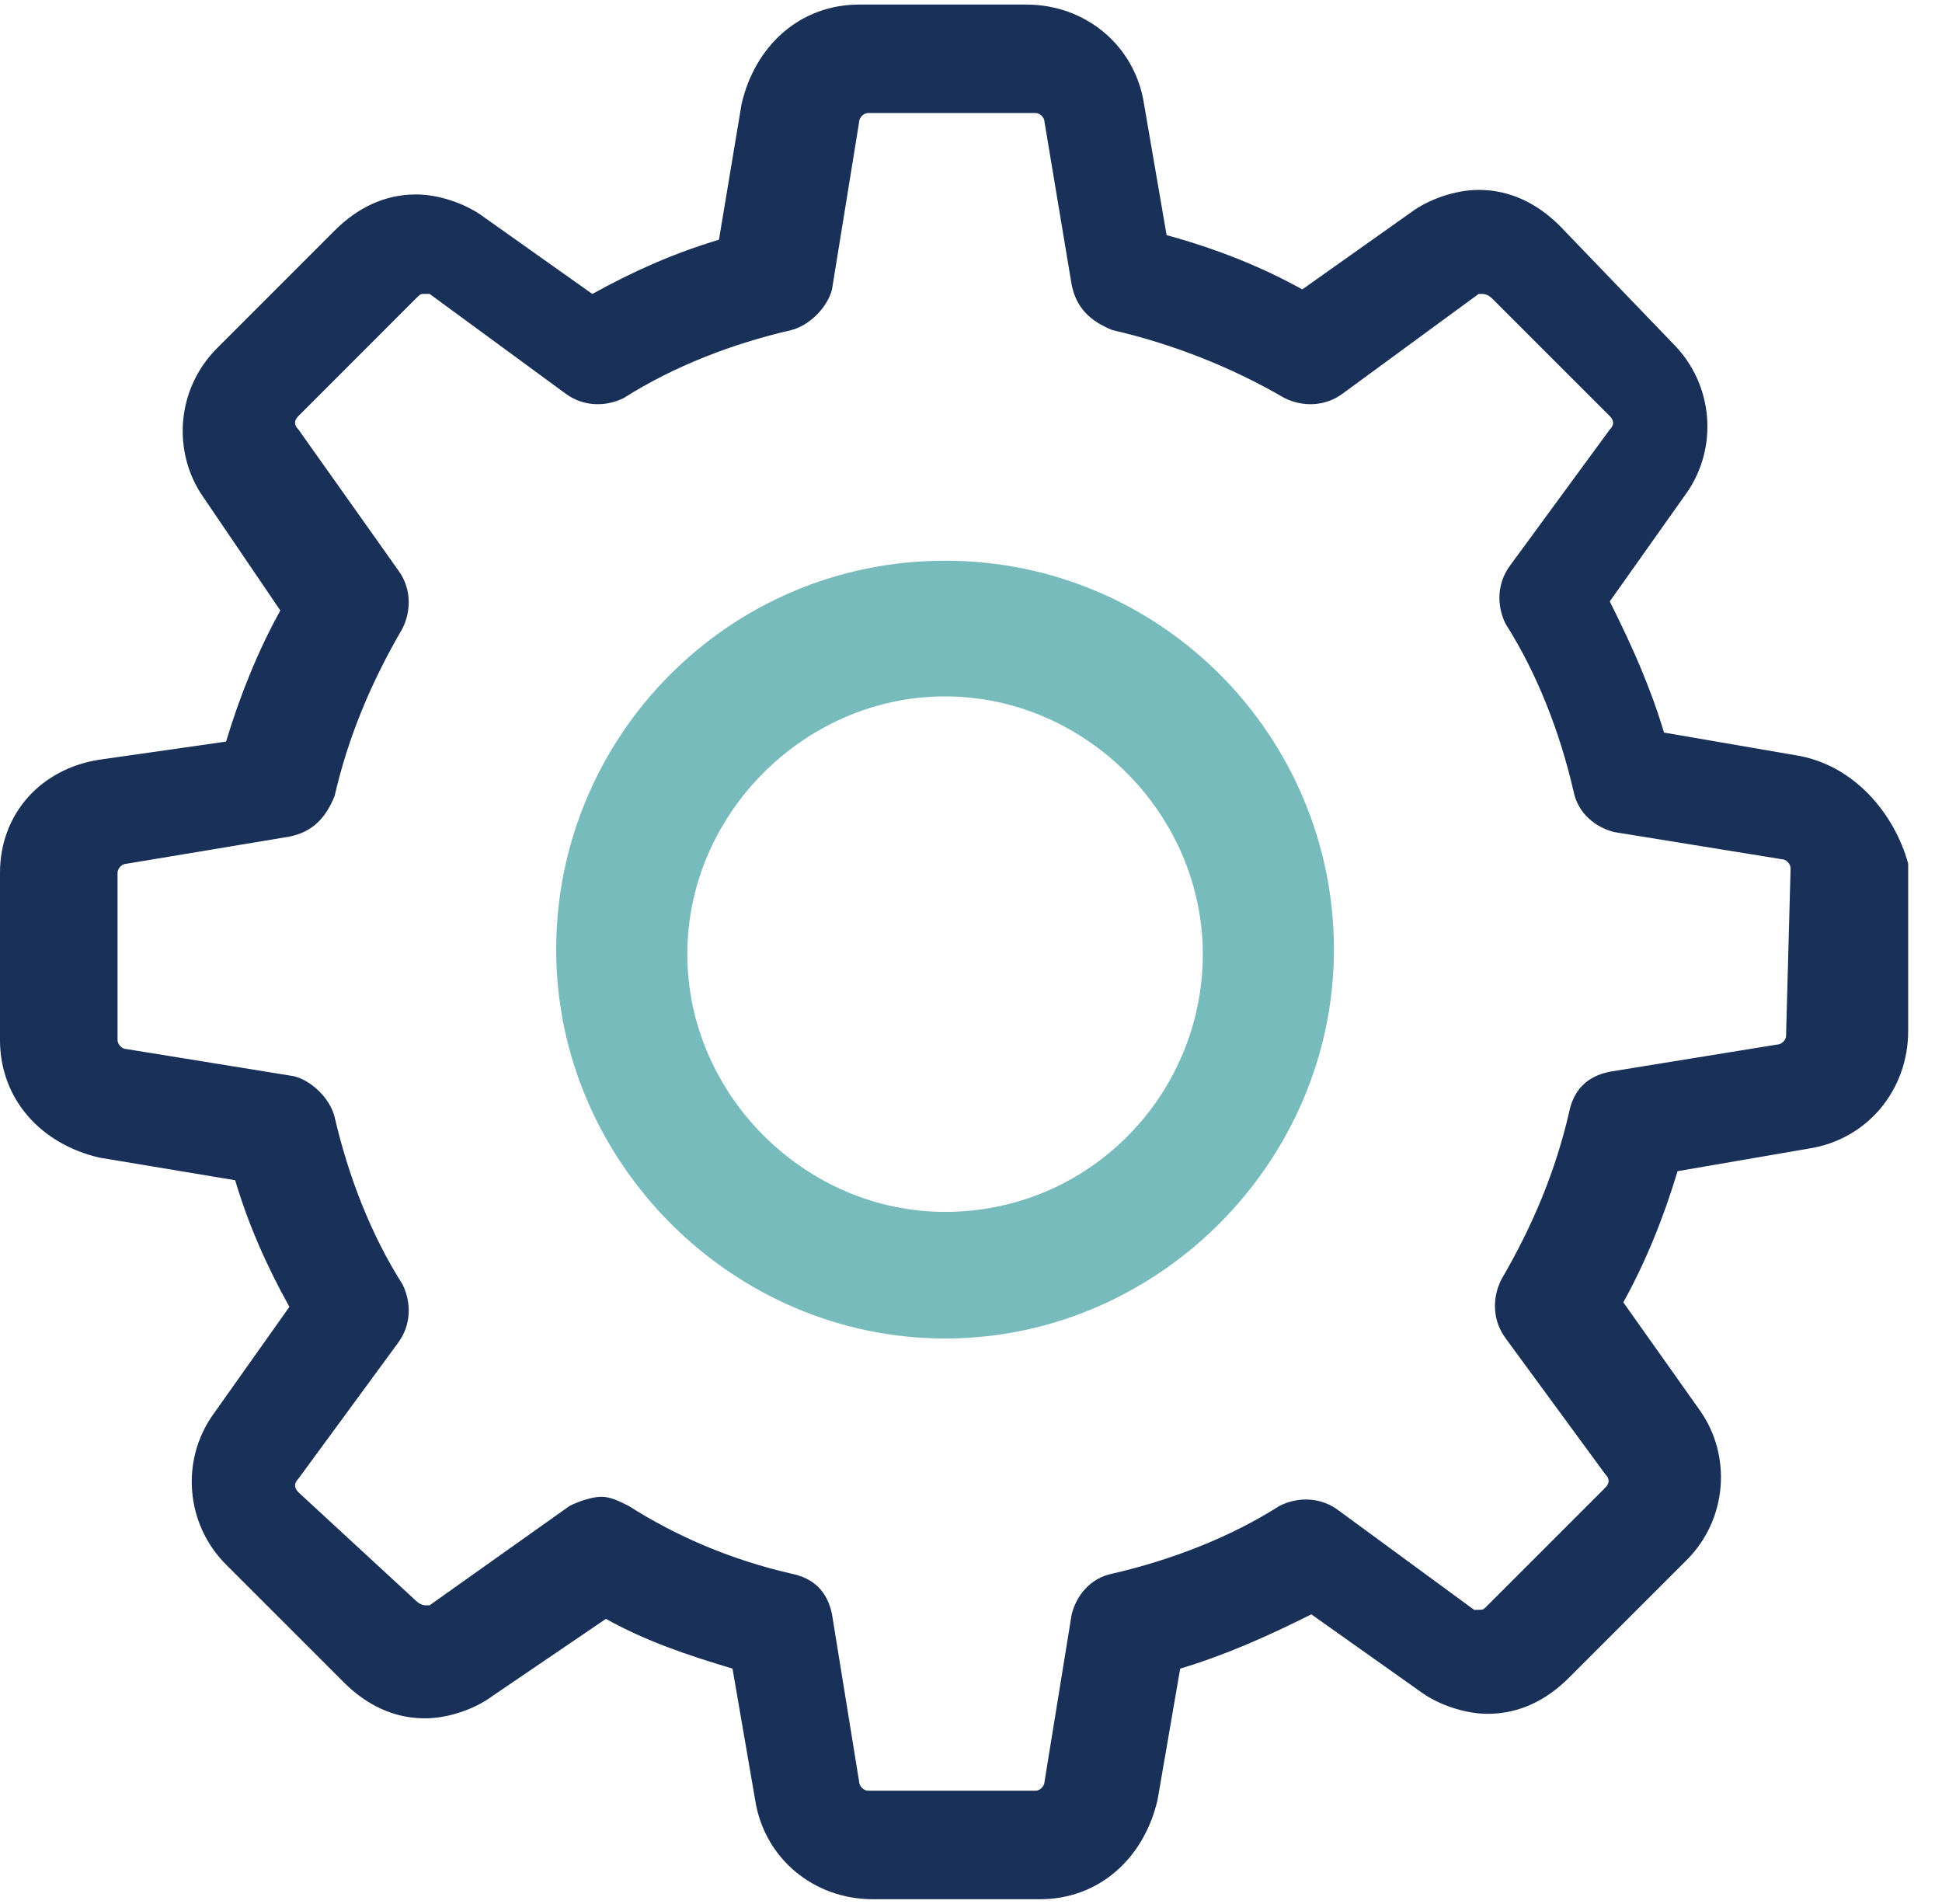
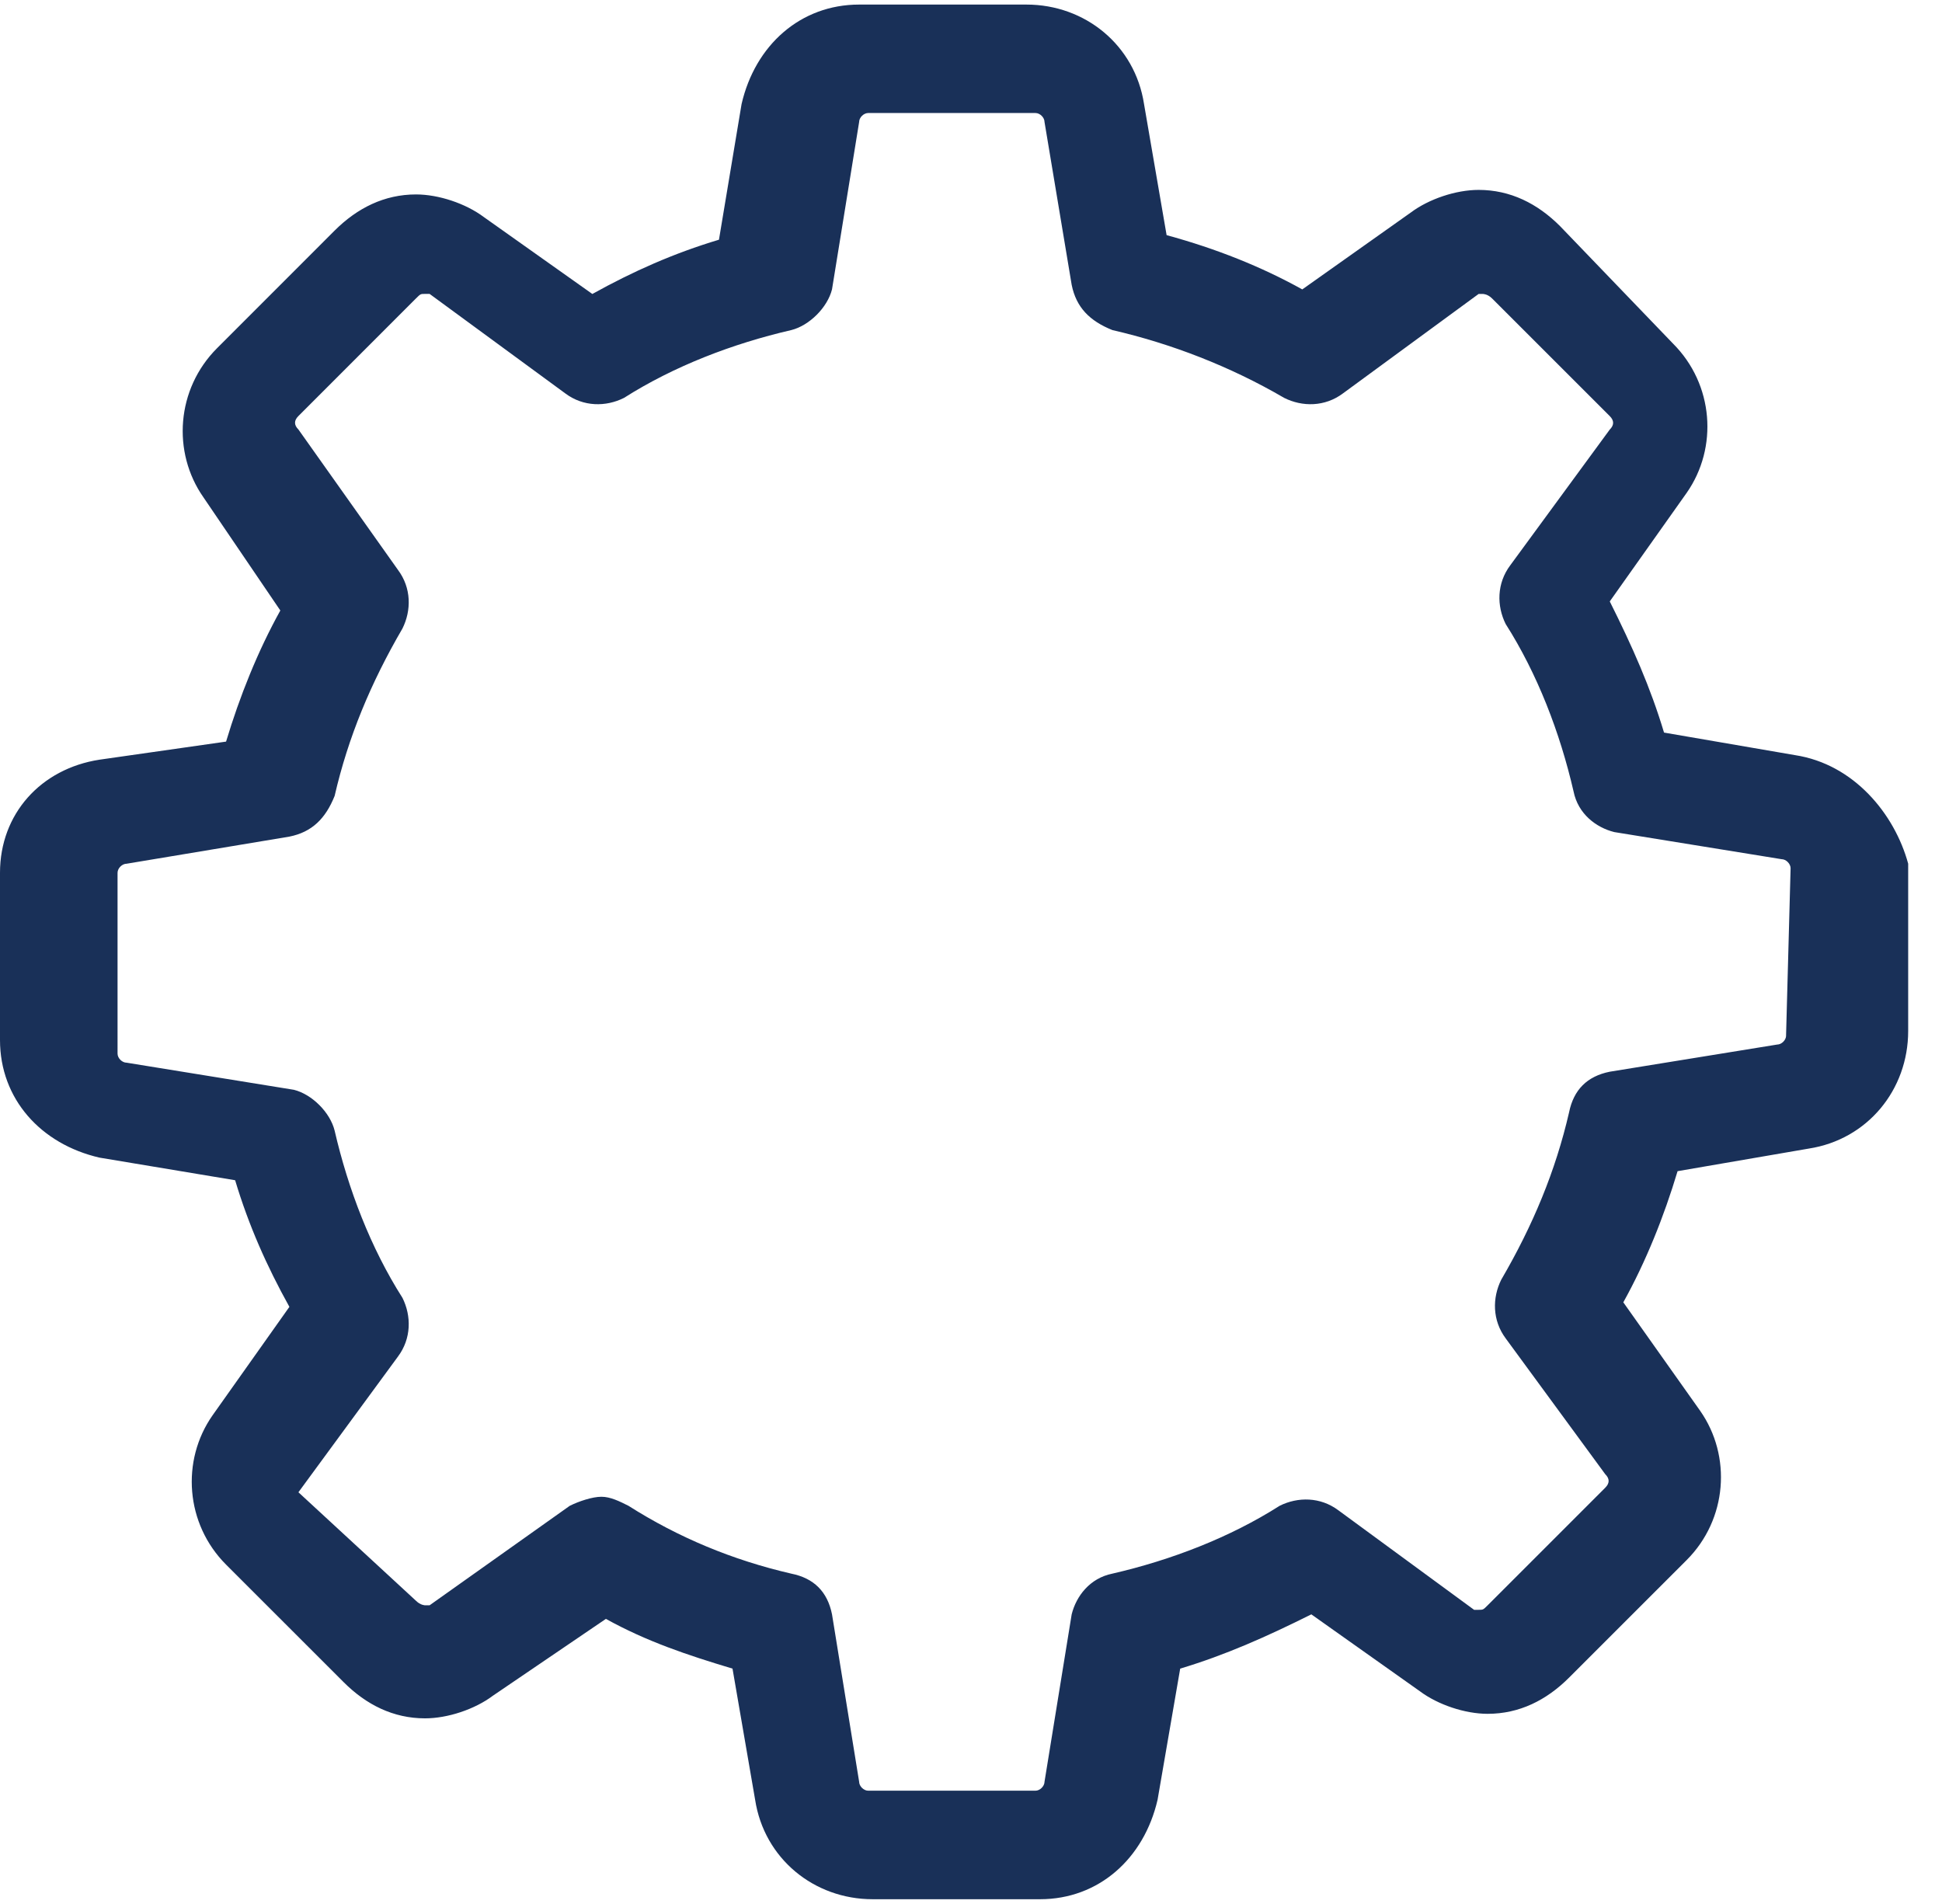
<svg xmlns="http://www.w3.org/2000/svg" width="51" height="50" viewBox="0 0 51 50">
  <g fill="none">
-     <path fill="#193058" d="M47.144 19.831l-3.444-.593c-.356-1.188-.831-2.257-1.425-3.444l2.019-2.85c.831-1.188.712-2.85-.356-3.919l-2.97-3.088c-.593-.593-1.306-.95-2.137-.95-.594 0-1.306.238-1.781.594L34.2 7.6c-1.069-.594-2.256-1.069-3.563-1.425l-.593-3.444C29.806 1.188 28.5.12 26.956.12h-4.393c-1.544 0-2.732 1.069-3.088 2.612l-.594 3.563c-1.187.356-2.256.831-3.325 1.425L12.706 5.7c-.475-.356-1.187-.594-1.781-.594-.831 0-1.544.357-2.138.95L5.7 9.144c-1.069 1.069-1.188 2.731-.356 3.918l2.018 2.97c-.593 1.068-1.068 2.256-1.425 3.443l-3.325.475C1.07 20.188 0 21.375 0 22.919v4.393c0 1.544 1.069 2.732 2.612 3.088l3.563.594c.356 1.187.831 2.256 1.425 3.325l-2.019 2.85c-.831 1.187-.712 2.85.356 3.919l3.088 3.087c.594.594 1.306.95 2.137.95.594 0 1.307-.237 1.782-.594l2.968-2.018c1.07.593 2.138.95 3.325 1.306l.594 3.444c.238 1.543 1.544 2.612 3.088 2.612h4.393c1.544 0 2.732-1.069 3.088-2.612l.594-3.444c1.187-.357 2.256-.832 3.444-1.425l2.85 2.019c.475.356 1.187.593 1.78.593.832 0 1.544-.356 2.138-.95l3.088-3.087c1.069-1.069 1.187-2.732.356-3.919l-2.019-2.85c.594-1.069 1.069-2.256 1.425-3.444l3.444-.593c1.544-.238 2.612-1.544 2.612-3.088v-4.394c-.356-1.306-1.425-2.612-2.968-2.85zm-.238 7.363c0 .119-.118.237-.237.237l-4.394.713c-.594.119-.95.475-1.069 1.069-.356 1.543-.95 2.968-1.781 4.393-.237.475-.237 1.069.119 1.544l2.612 3.563c.119.118.119.237 0 .356l-3.087 3.087c-.119.119-.119.119-.238.119h-.119l-3.562-2.612c-.475-.357-1.069-.357-1.544-.12-1.306.832-2.85 1.426-4.394 1.782-.593.119-.95.594-1.068 1.069l-.713 4.394c0 .118-.119.237-.237.237H22.8c-.119 0-.238-.119-.238-.237l-.712-4.394c-.119-.594-.475-.95-1.069-1.069-1.543-.356-2.968-.95-4.275-1.781-.237-.119-.475-.238-.712-.238-.238 0-.594.119-.832.238l-3.68 2.612h-.12s-.118 0-.237-.118l-3.088-2.85c-.118-.12-.118-.238 0-.357l2.613-3.562c.356-.475.356-1.069.119-1.544-.832-1.306-1.425-2.85-1.782-4.394-.118-.475-.593-.95-1.068-1.069l-4.394-.712c-.119 0-.238-.119-.238-.238V22.92c0-.119.12-.238.238-.238L7.6 21.97c.594-.119.95-.475 1.188-1.069.356-1.544.95-2.969 1.78-4.394.238-.475.238-1.069-.118-1.543L7.838 11.28c-.12-.119-.12-.237 0-.356l3.087-3.088c.119-.118.119-.118.237-.118h.12l3.562 2.612c.475.357 1.069.357 1.543.119 1.307-.831 2.85-1.425 4.394-1.781.475-.119.95-.594 1.069-1.069l.712-4.394c0-.119.12-.237.238-.237h4.394c.119 0 .237.119.237.237l.713 4.275c.119.594.475.95 1.069 1.188 1.543.356 3.087.95 4.512 1.781.475.238 1.069.238 1.544-.119L38.83 7.72h.119s.119 0 .237.119l3.088 3.087c.119.119.119.237 0 .356l-2.612 3.563c-.357.475-.357 1.069-.12 1.543.832 1.307 1.426 2.85 1.782 4.394.119.594.594.95 1.069 1.069l4.394.712c.118 0 .237.12.237.238l-.119 4.394z" />
-     <path fill="#77BBBD" d="M24.819 14.725c-5.7 0-10.213 4.631-10.213 10.213 0 5.58 4.632 10.212 10.213 10.212 5.581 0 10.212-4.631 10.212-10.212 0-5.582-4.512-10.213-10.212-10.213zm0 17.1c-3.681 0-6.769-3.087-6.769-6.769 0-3.681 3.087-6.768 6.769-6.768 3.681 0 6.768 3.087 6.768 6.768 0 3.681-2.968 6.769-6.768 6.769z" />
+     <path fill="#193058" d="M47.144 19.831l-3.444-.593c-.356-1.188-.831-2.257-1.425-3.444l2.019-2.85c.831-1.188.712-2.85-.356-3.919l-2.97-3.088c-.593-.593-1.306-.95-2.137-.95-.594 0-1.306.238-1.781.594L34.2 7.6c-1.069-.594-2.256-1.069-3.563-1.425l-.593-3.444C29.806 1.188 28.5.12 26.956.12h-4.393c-1.544 0-2.732 1.069-3.088 2.612l-.594 3.563c-1.187.356-2.256.831-3.325 1.425L12.706 5.7c-.475-.356-1.187-.594-1.781-.594-.831 0-1.544.357-2.138.95L5.7 9.144c-1.069 1.069-1.188 2.731-.356 3.918l2.018 2.97c-.593 1.068-1.068 2.256-1.425 3.443l-3.325.475C1.07 20.188 0 21.375 0 22.919v4.393c0 1.544 1.069 2.732 2.612 3.088l3.563.594c.356 1.187.831 2.256 1.425 3.325l-2.019 2.85c-.831 1.187-.712 2.85.356 3.919l3.088 3.087c.594.594 1.306.95 2.137.95.594 0 1.307-.237 1.782-.594l2.968-2.018c1.07.593 2.138.95 3.325 1.306l.594 3.444c.238 1.543 1.544 2.612 3.088 2.612h4.393c1.544 0 2.732-1.069 3.088-2.612l.594-3.444c1.187-.357 2.256-.832 3.444-1.425l2.85 2.019c.475.356 1.187.593 1.78.593.832 0 1.544-.356 2.138-.95l3.088-3.087c1.069-1.069 1.187-2.732.356-3.919l-2.019-2.85c.594-1.069 1.069-2.256 1.425-3.444l3.444-.593c1.544-.238 2.612-1.544 2.612-3.088v-4.394c-.356-1.306-1.425-2.612-2.968-2.85zm-.238 7.363c0 .119-.118.237-.237.237l-4.394.713c-.594.119-.95.475-1.069 1.069-.356 1.543-.95 2.968-1.781 4.393-.237.475-.237 1.069.119 1.544l2.612 3.563c.119.118.119.237 0 .356l-3.087 3.087c-.119.119-.119.119-.238.119h-.119l-3.562-2.612c-.475-.357-1.069-.357-1.544-.12-1.306.832-2.85 1.426-4.394 1.782-.593.119-.95.594-1.068 1.069l-.713 4.394c0 .118-.119.237-.237.237H22.8c-.119 0-.238-.119-.238-.237l-.712-4.394c-.119-.594-.475-.95-1.069-1.069-1.543-.356-2.968-.95-4.275-1.781-.237-.119-.475-.238-.712-.238-.238 0-.594.119-.832.238l-3.68 2.612h-.12s-.118 0-.237-.118l-3.088-2.85l2.613-3.562c.356-.475.356-1.069.119-1.544-.832-1.306-1.425-2.85-1.782-4.394-.118-.475-.593-.95-1.068-1.069l-4.394-.712c-.119 0-.238-.119-.238-.238V22.92c0-.119.12-.238.238-.238L7.6 21.97c.594-.119.95-.475 1.188-1.069.356-1.544.95-2.969 1.78-4.394.238-.475.238-1.069-.118-1.543L7.838 11.28c-.12-.119-.12-.237 0-.356l3.087-3.088c.119-.118.119-.118.237-.118h.12l3.562 2.612c.475.357 1.069.357 1.543.119 1.307-.831 2.85-1.425 4.394-1.781.475-.119.95-.594 1.069-1.069l.712-4.394c0-.119.12-.237.238-.237h4.394c.119 0 .237.119.237.237l.713 4.275c.119.594.475.95 1.069 1.188 1.543.356 3.087.95 4.512 1.781.475.238 1.069.238 1.544-.119L38.83 7.72h.119s.119 0 .237.119l3.088 3.087c.119.119.119.237 0 .356l-2.612 3.563c-.357.475-.357 1.069-.12 1.543.832 1.307 1.426 2.85 1.782 4.394.119.594.594.95 1.069 1.069l4.394.712c.118 0 .237.12.237.238l-.119 4.394z" />
  </g>
</svg>